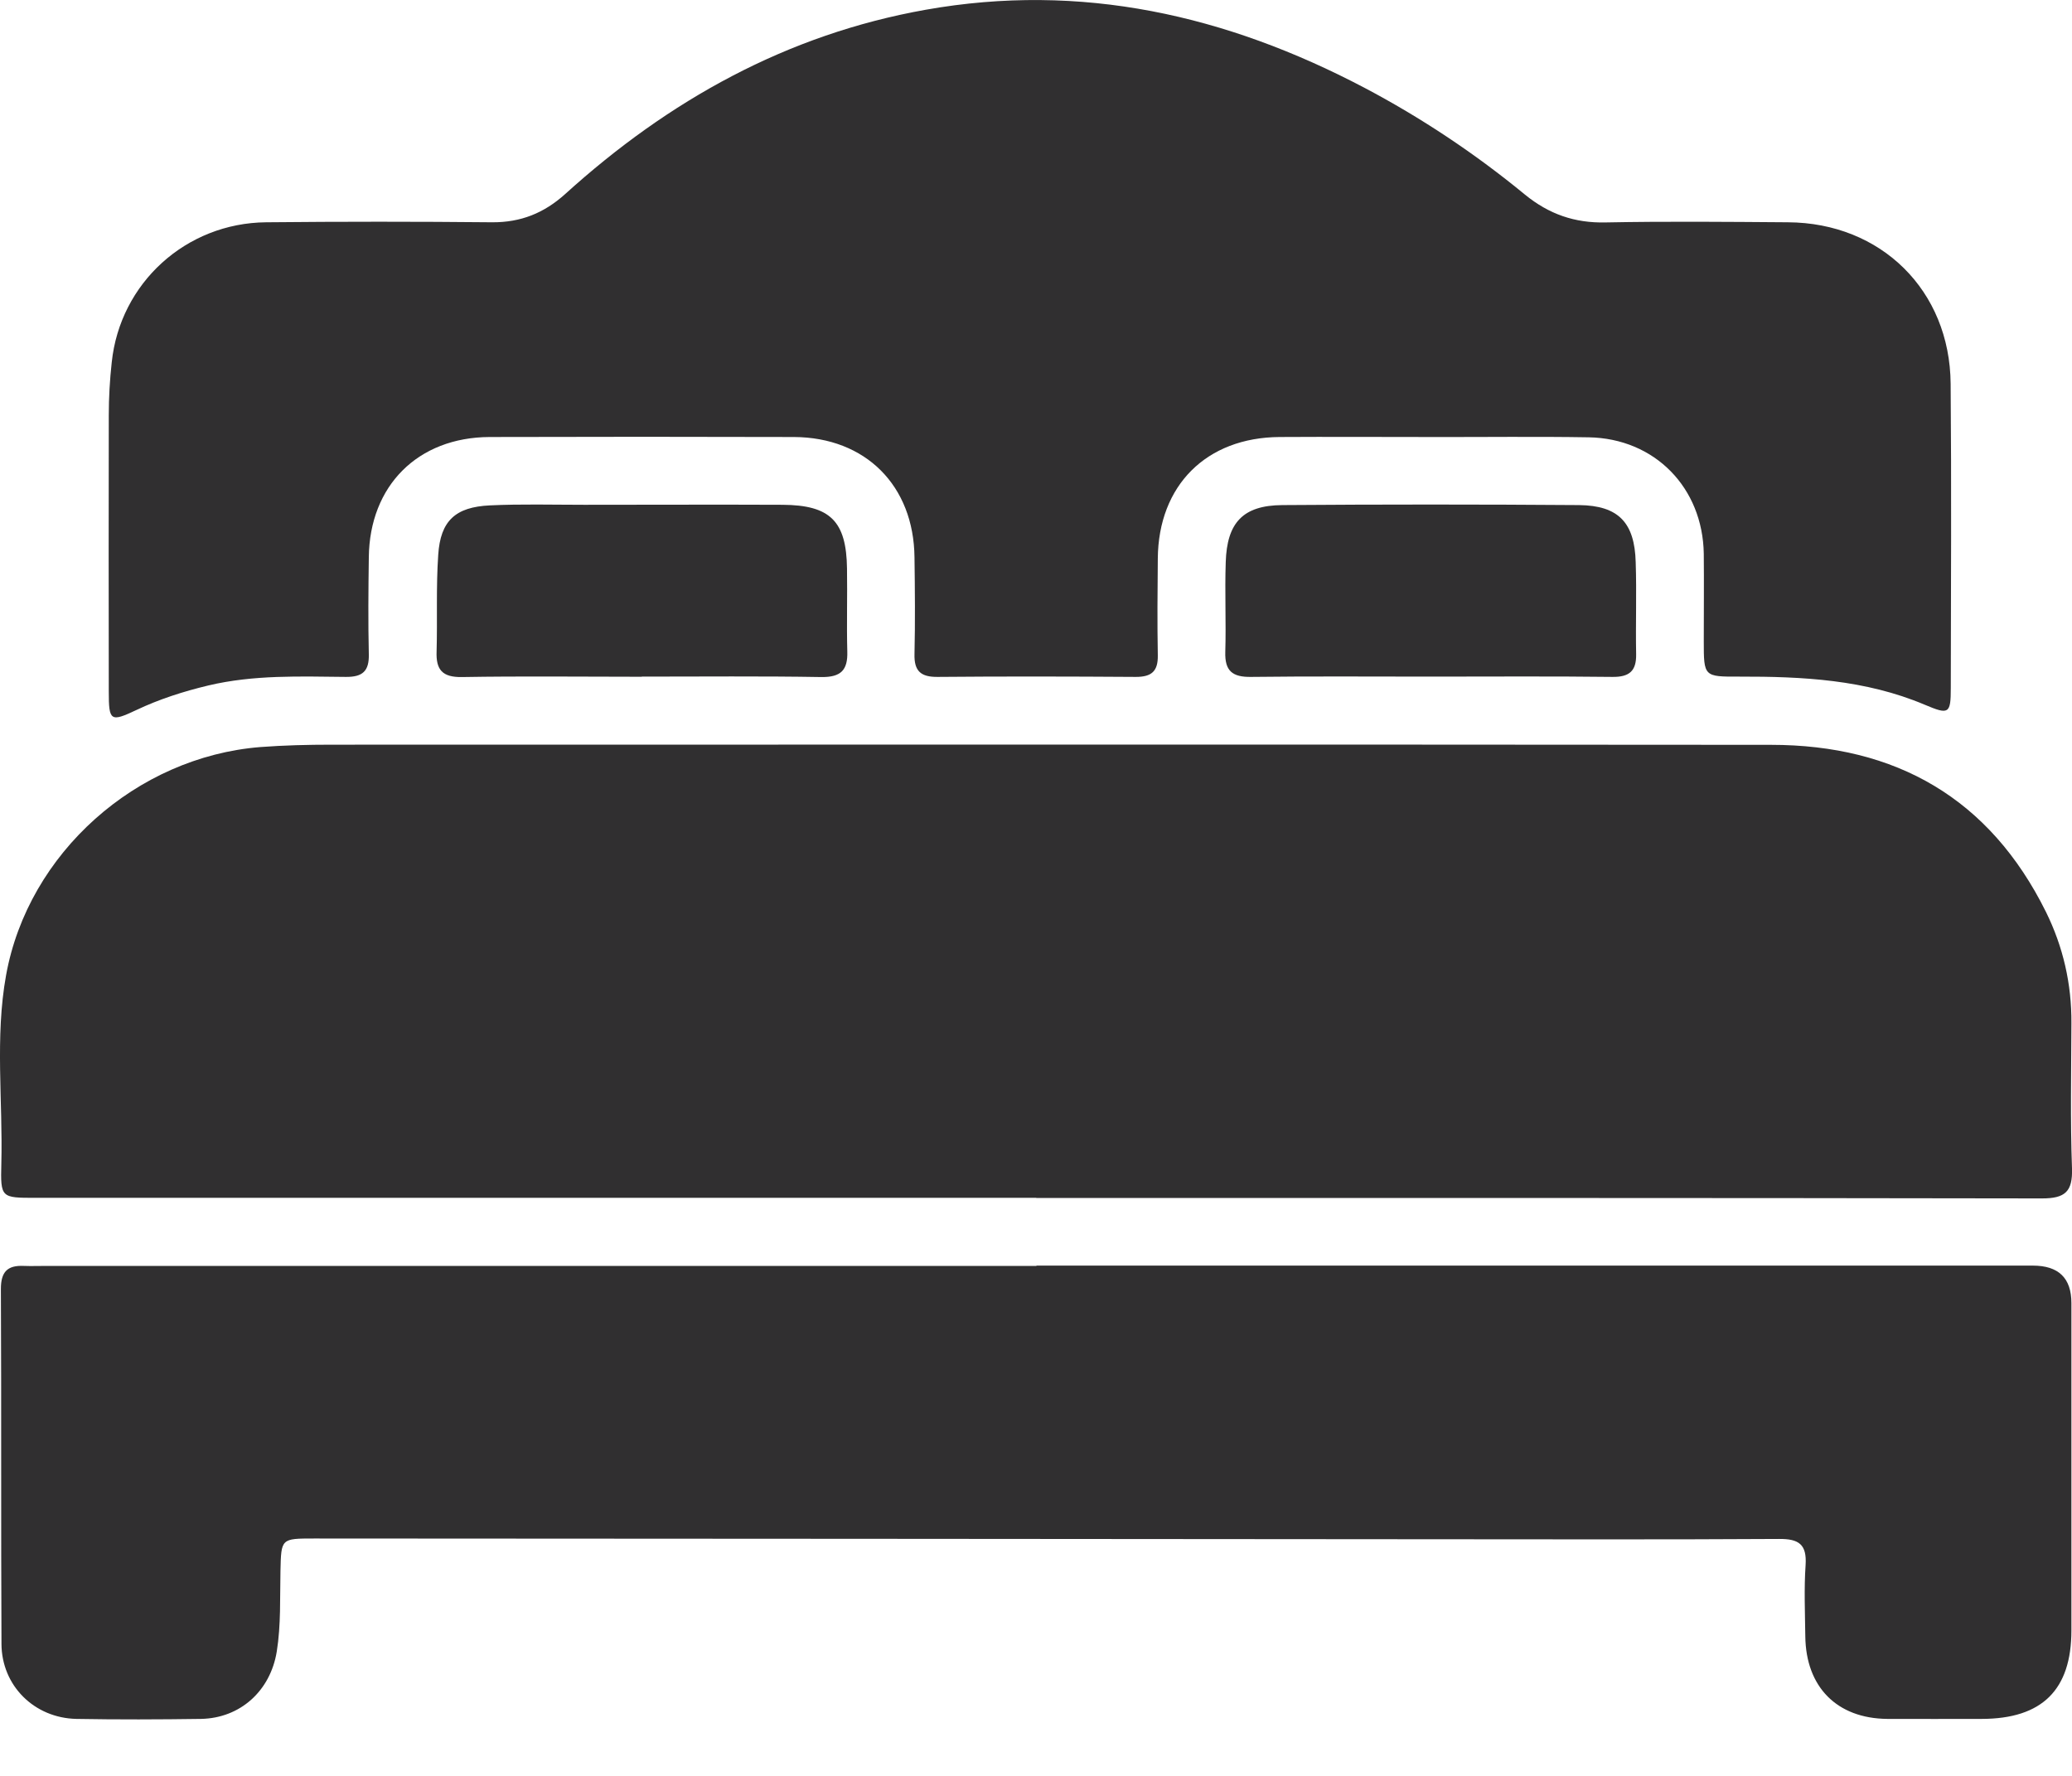
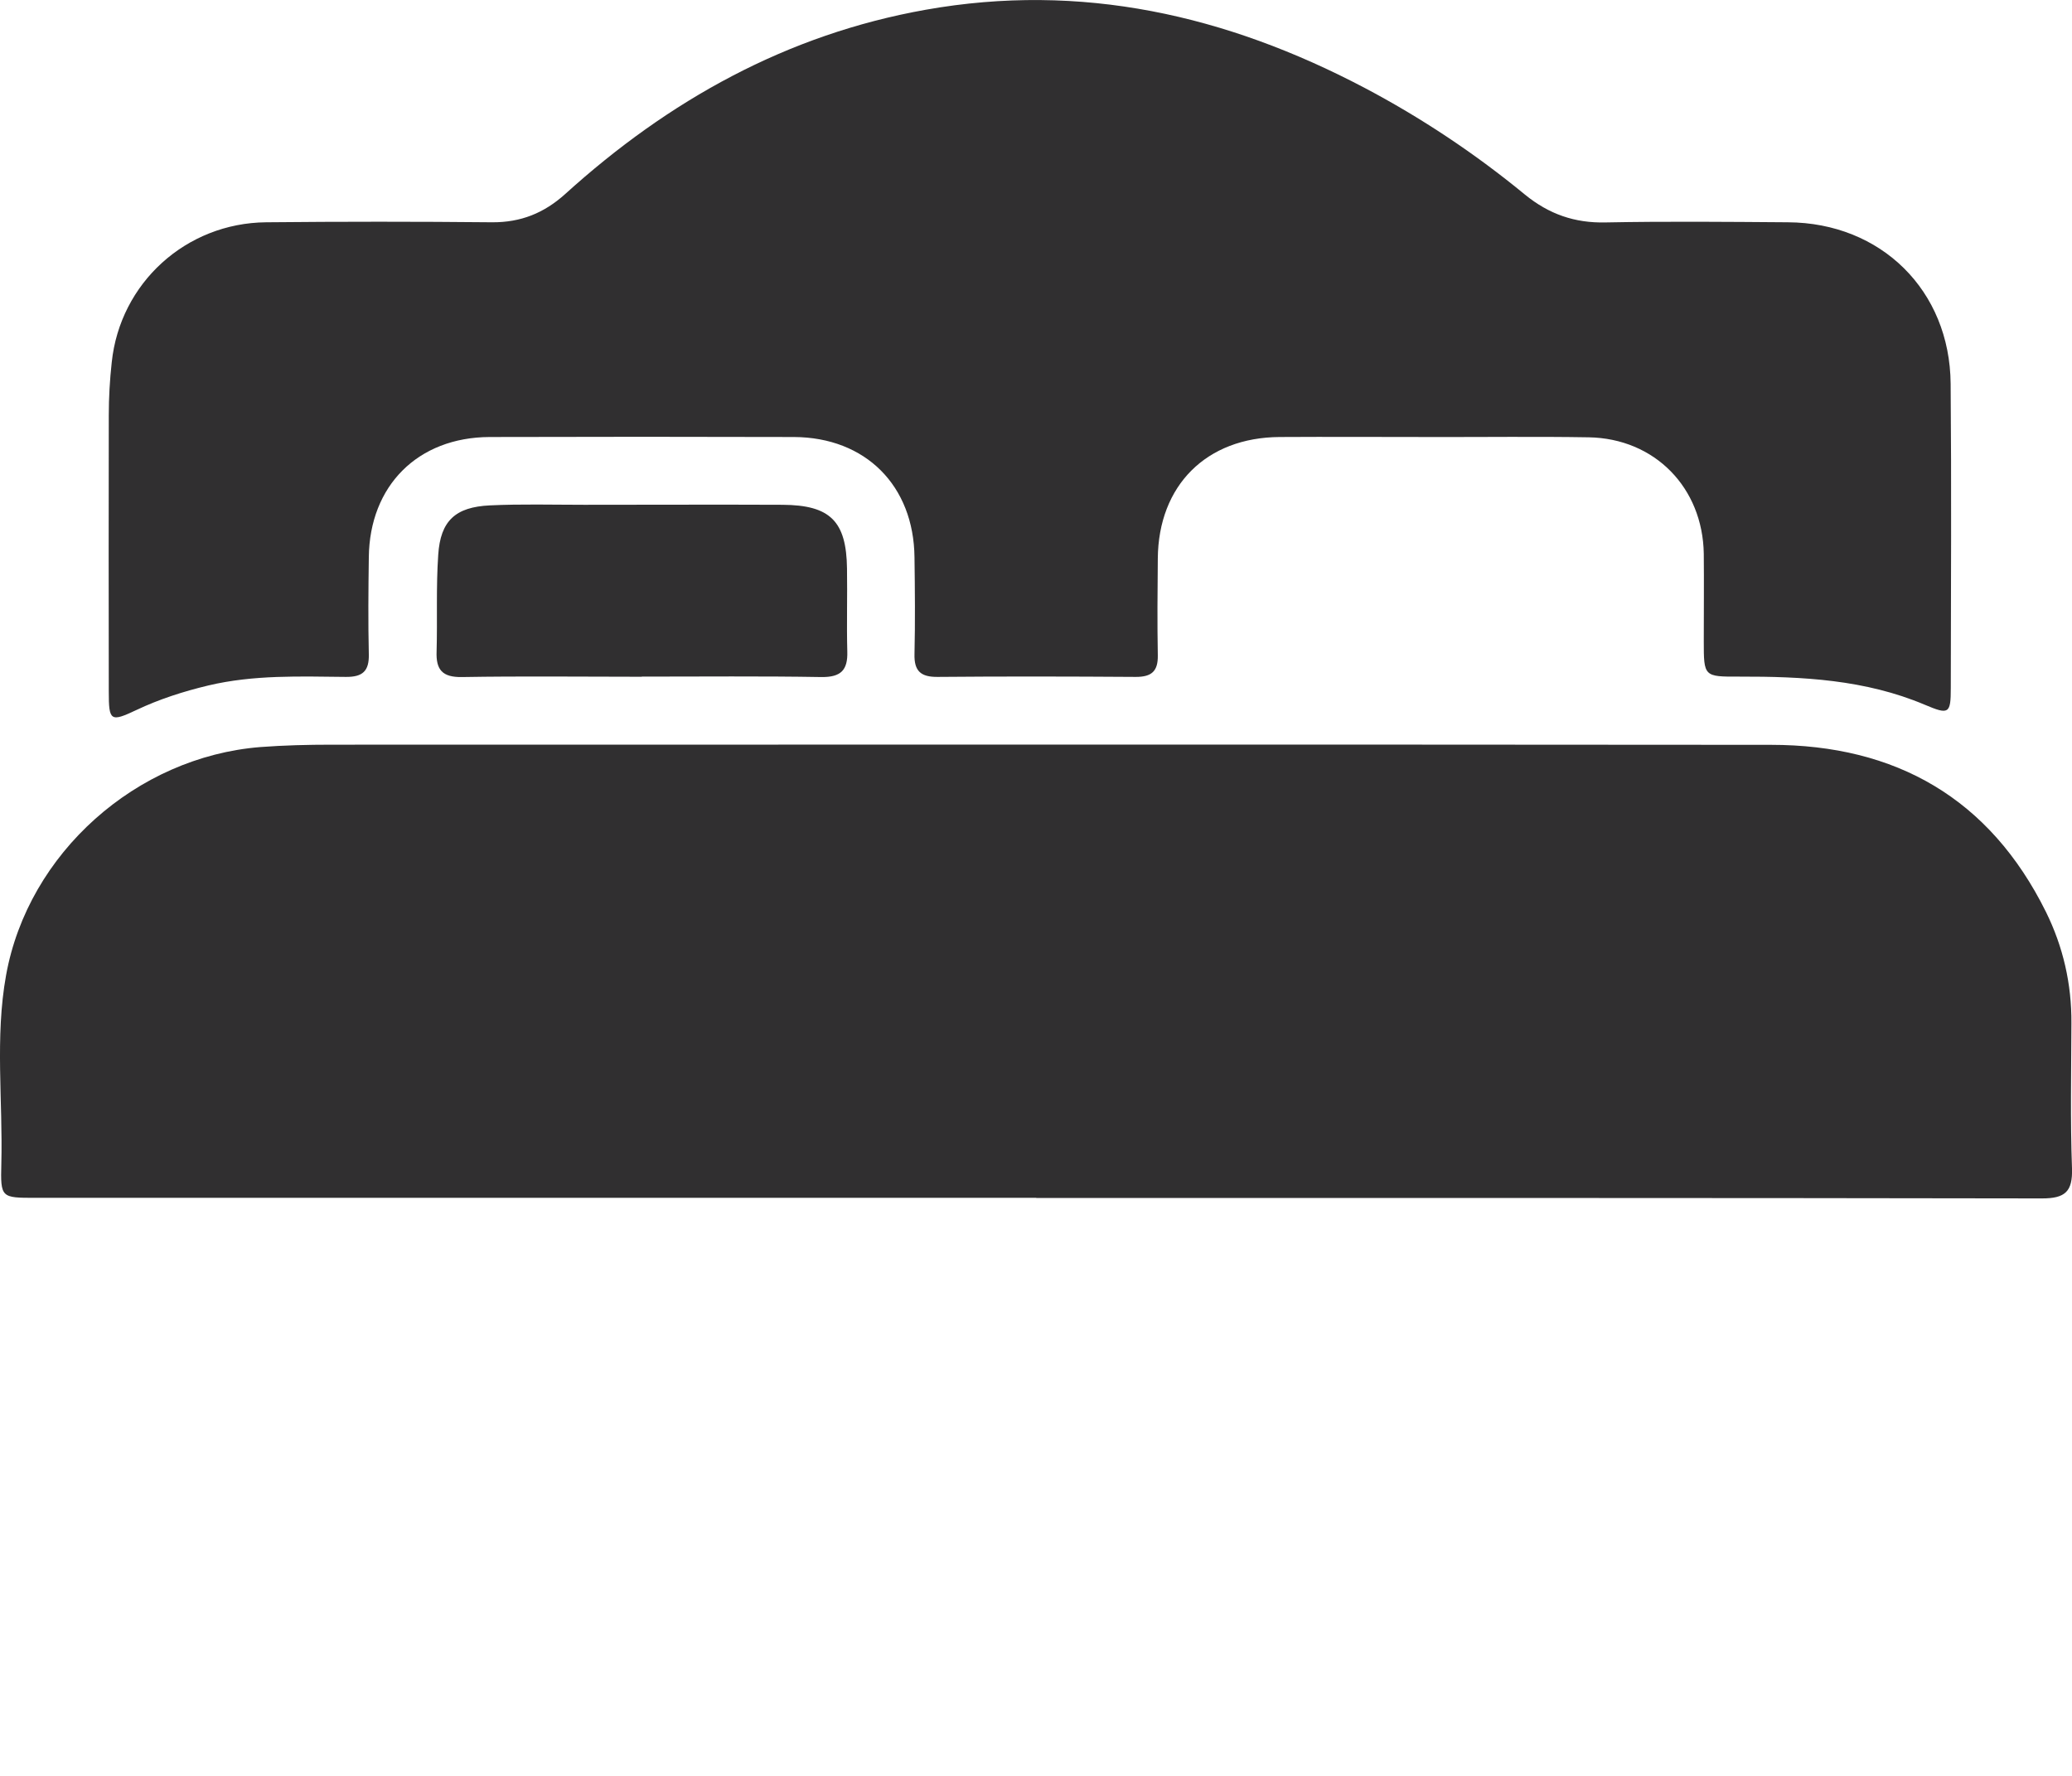
<svg xmlns="http://www.w3.org/2000/svg" width="14" height="12" viewBox="0 0 14 12" fill="none">
  <path d="M7.002 8.094C4.747 8.094 2.493 8.094 0.238 8.094C0.008 8.094 0.003 8.094 0.009 7.864C0.02 7.439 -0.035 7.011 0.041 6.59C0.19 5.764 0.922 5.115 1.759 5.048C1.92 5.036 2.08 5.032 2.241 5.032C5.483 5.032 8.725 5.03 11.966 5.033C12.81 5.033 13.444 5.395 13.824 6.162C13.94 6.397 13.998 6.649 13.996 6.914C13.995 7.241 13.988 7.568 14 7.895C14.005 8.053 13.953 8.098 13.797 8.098C11.532 8.094 9.267 8.095 7.002 8.095V8.094Z" fill="#302F30" />
  <path d="M9.659 2.953C9.321 2.953 8.984 2.951 8.646 2.953C8.151 2.956 7.827 3.28 7.823 3.774C7.821 3.992 7.819 4.21 7.823 4.428C7.825 4.536 7.781 4.574 7.675 4.574C7.228 4.571 6.782 4.57 6.335 4.574C6.222 4.575 6.176 4.535 6.179 4.42C6.184 4.202 6.182 3.984 6.179 3.766C6.174 3.282 5.849 2.955 5.364 2.953C4.679 2.951 3.993 2.951 3.308 2.953C2.823 2.955 2.497 3.282 2.492 3.766C2.489 3.984 2.487 4.202 2.492 4.42C2.495 4.535 2.45 4.575 2.337 4.574C2.026 4.571 1.714 4.559 1.407 4.632C1.24 4.672 1.077 4.724 0.921 4.798C0.747 4.88 0.735 4.873 0.735 4.674C0.734 4.051 0.734 3.428 0.735 2.805C0.735 2.686 0.742 2.566 0.755 2.448C0.811 1.913 1.256 1.507 1.798 1.502C2.307 1.497 2.816 1.497 3.326 1.502C3.519 1.503 3.676 1.44 3.819 1.311C4.518 0.678 5.316 0.233 6.254 0.066C7.306 -0.121 8.285 0.102 9.217 0.592C9.604 0.796 9.967 1.038 10.305 1.316C10.466 1.447 10.64 1.508 10.849 1.503C11.259 1.495 11.67 1.499 12.08 1.502C12.71 1.505 13.175 1.963 13.18 2.593C13.186 3.278 13.182 3.963 13.181 4.649C13.181 4.824 13.168 4.831 13.005 4.762C12.603 4.592 12.179 4.571 11.751 4.572C11.513 4.573 11.512 4.572 11.512 4.333C11.512 4.136 11.514 3.939 11.512 3.742C11.505 3.295 11.181 2.963 10.735 2.955C10.376 2.949 10.018 2.954 9.659 2.953V2.953Z" fill="#302F30" />
-   <path d="M7.003 8.552C9.247 8.552 11.492 8.552 13.736 8.552C13.909 8.552 13.996 8.636 13.996 8.805C13.996 9.542 13.996 10.28 13.996 11.017C13.996 11.419 13.798 11.614 13.391 11.615C13.178 11.615 12.964 11.616 12.752 11.615C12.412 11.612 12.202 11.4 12.198 11.057C12.196 10.896 12.189 10.735 12.2 10.575C12.209 10.435 12.154 10.398 12.021 10.399C11.21 10.404 10.4 10.401 9.589 10.401C7.1 10.399 4.612 10.397 2.123 10.396C1.898 10.396 1.9 10.396 1.895 10.615C1.891 10.797 1.899 10.979 1.87 11.16C1.827 11.425 1.624 11.61 1.358 11.615C1.078 11.619 0.797 11.62 0.516 11.615C0.232 11.609 0.011 11.391 0.01 11.108C0.006 10.309 0.01 9.509 0.006 8.71C0.006 8.594 0.05 8.549 0.161 8.554C0.212 8.556 0.264 8.554 0.317 8.554C2.546 8.554 4.775 8.554 7.003 8.554L7.003 8.552Z" fill="#302F30" />
-   <path d="M9.667 4.572C9.263 4.572 8.858 4.569 8.454 4.574C8.327 4.576 8.275 4.534 8.279 4.405C8.285 4.203 8.275 4.001 8.282 3.799C8.29 3.532 8.398 3.415 8.664 3.413C9.333 3.408 10.001 3.408 10.67 3.413C10.936 3.416 11.045 3.532 11.052 3.799C11.059 4.006 11.051 4.214 11.055 4.421C11.057 4.534 11.009 4.575 10.896 4.574C10.486 4.569 10.076 4.572 9.667 4.572L9.667 4.572Z" fill="#302F30" />
  <path d="M4.336 4.573C3.931 4.573 3.526 4.568 3.121 4.575C2.99 4.577 2.945 4.527 2.95 4.402C2.956 4.185 2.946 3.966 2.961 3.749C2.976 3.519 3.077 3.426 3.31 3.415C3.522 3.405 3.735 3.411 3.948 3.411C4.395 3.411 4.841 3.409 5.288 3.411C5.61 3.413 5.719 3.522 5.723 3.842C5.726 4.028 5.72 4.216 5.725 4.402C5.729 4.528 5.682 4.576 5.552 4.575C5.147 4.568 4.742 4.572 4.337 4.572L4.336 4.573Z" fill="#302F30" />
</svg>